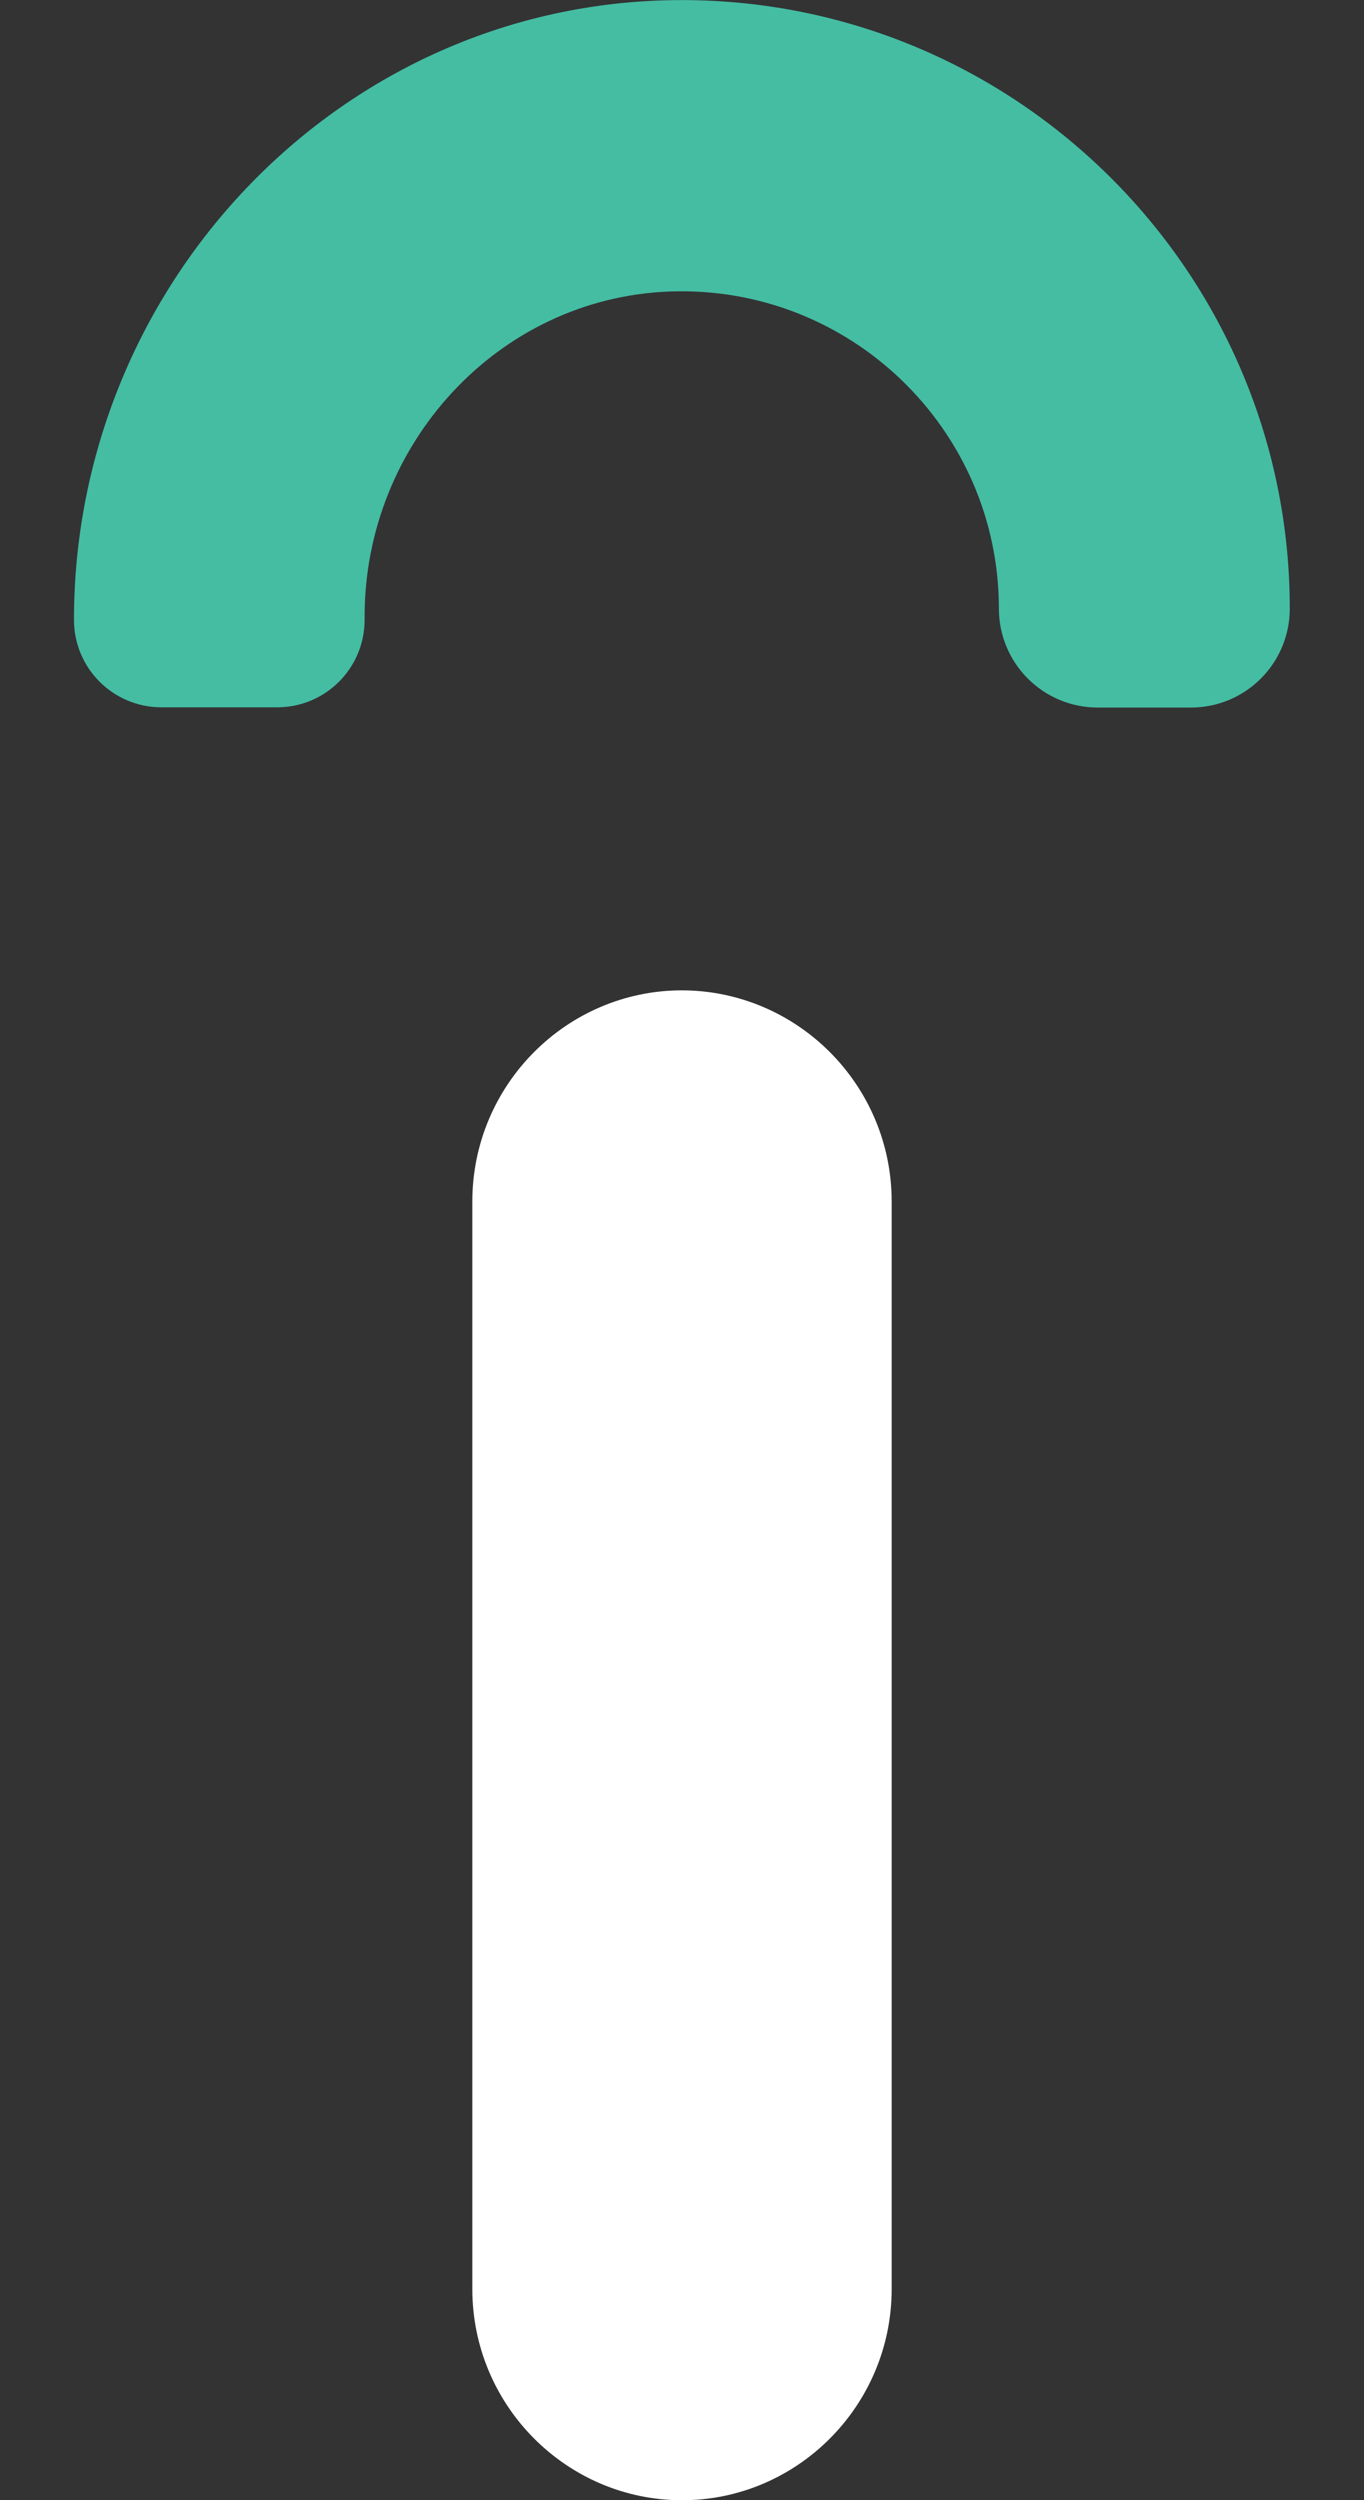
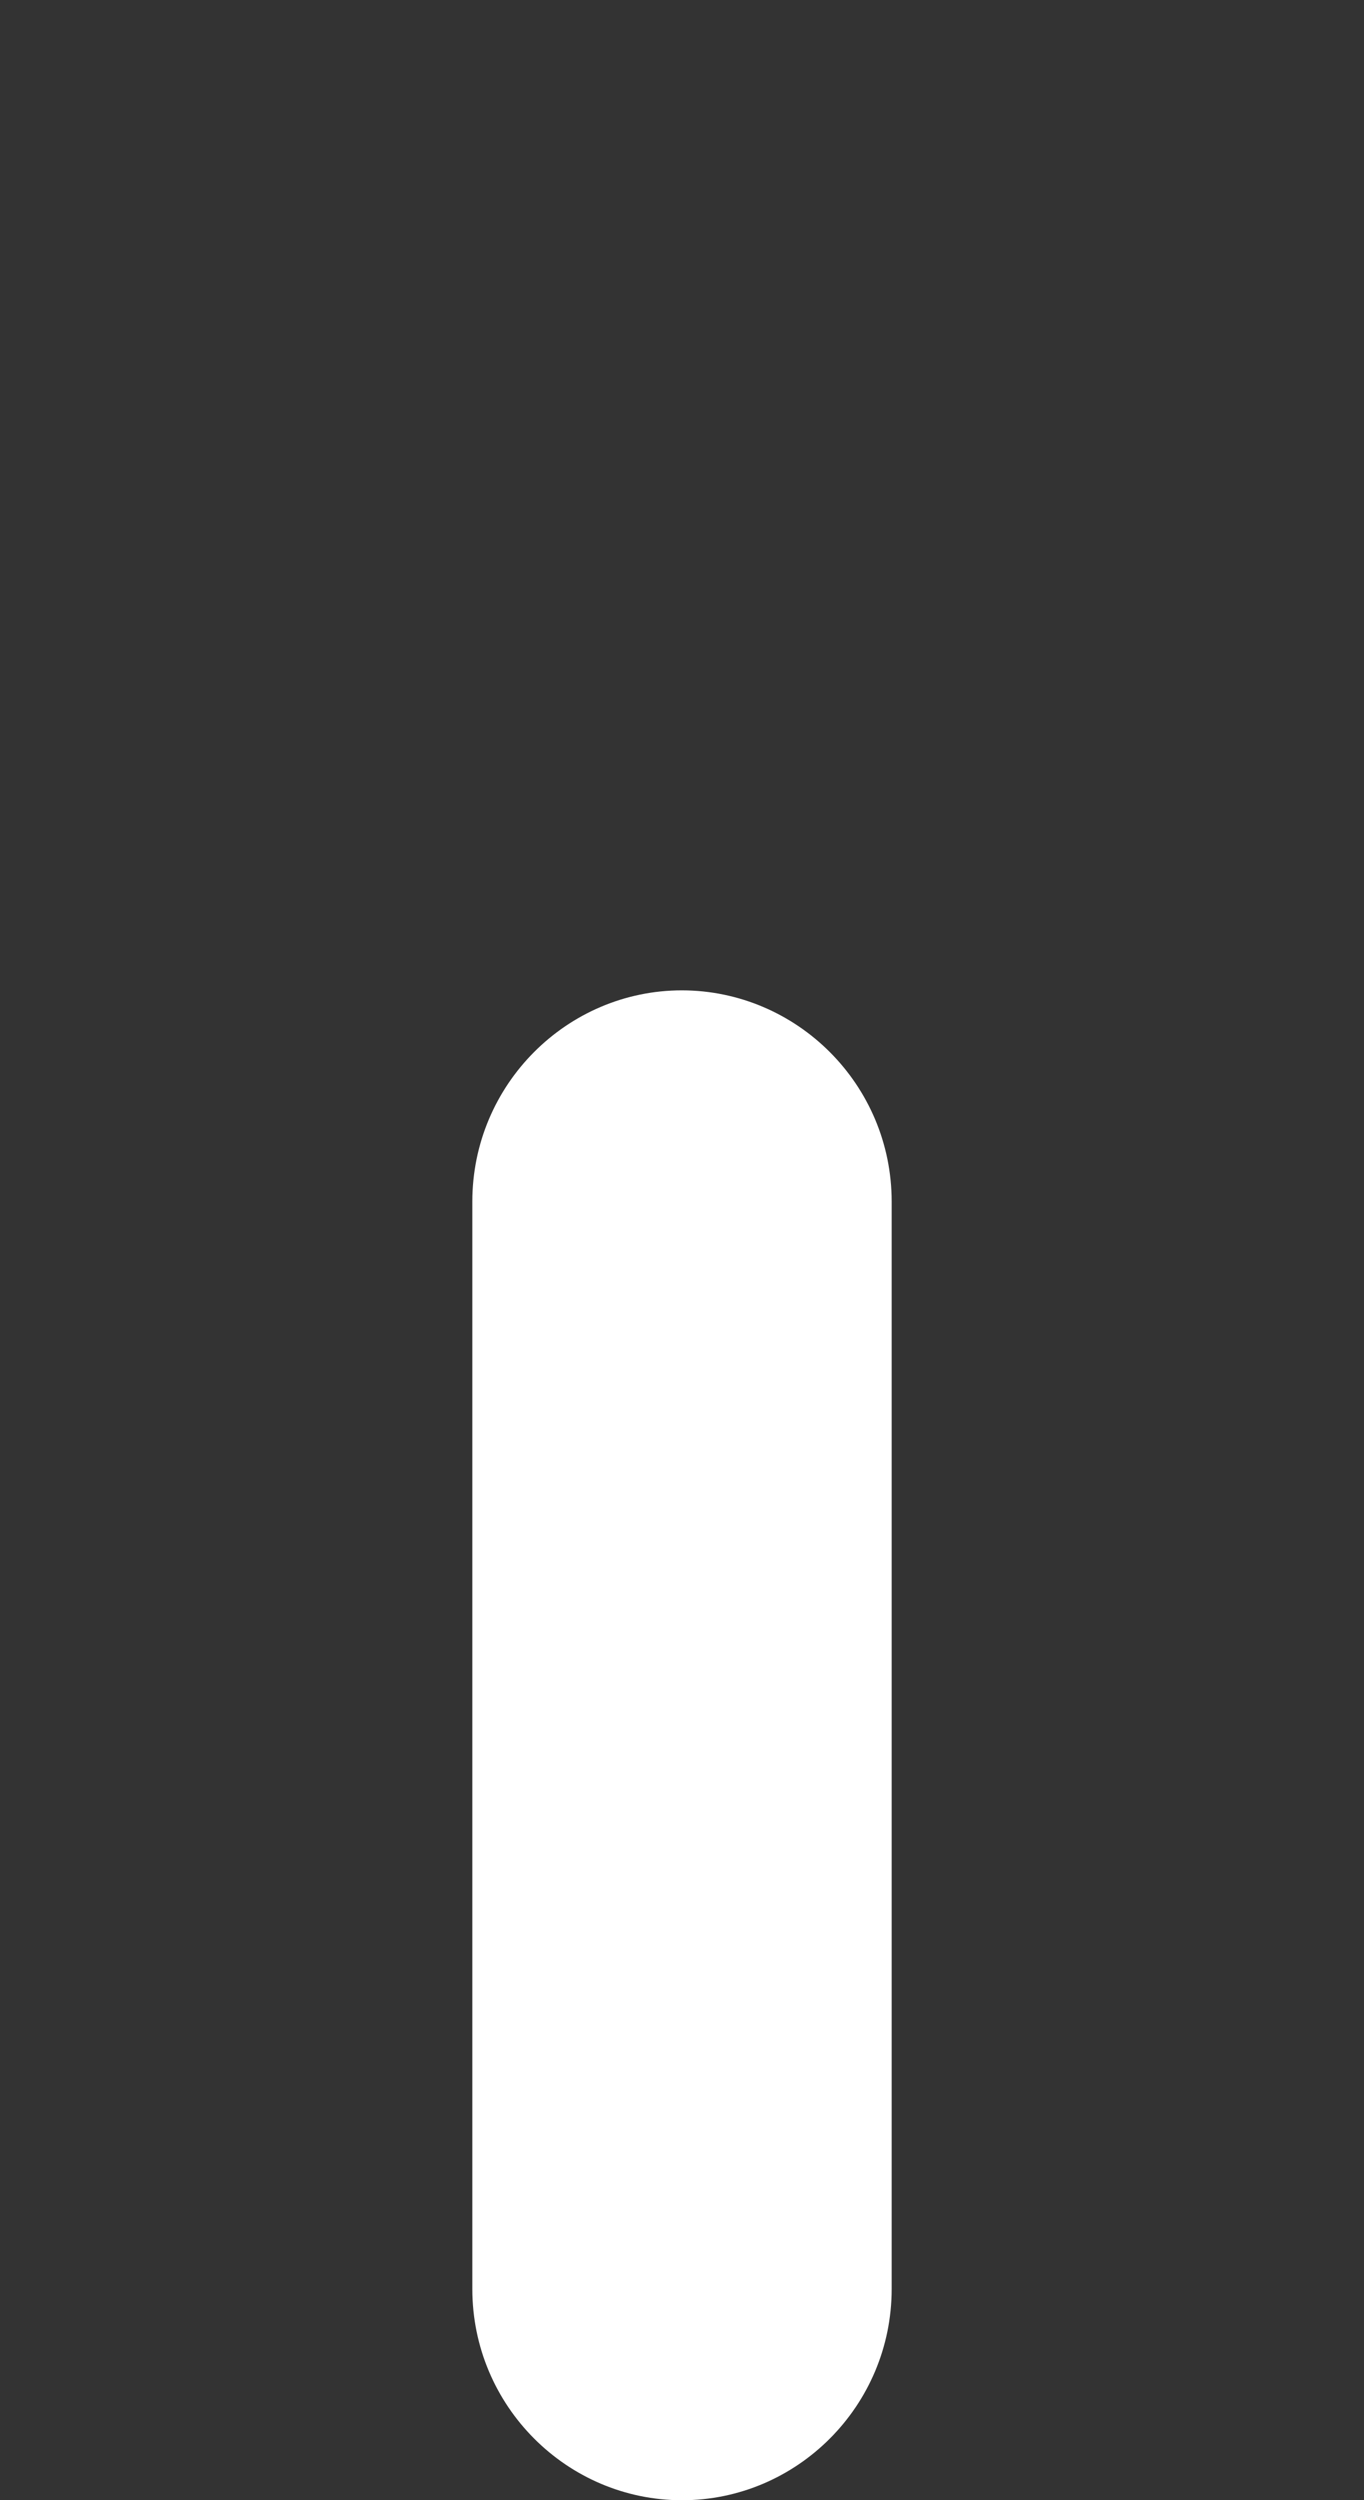
<svg xmlns="http://www.w3.org/2000/svg" version="1.1" id="Layer_1" x="0px" y="0px" viewBox="0 0 545.8 1000" style="enable-background:new 0 0 545.8 1000;" xml:space="preserve">
  <rect x="0" y="0" width="545.8" height="1000" fill="#333333" stroke="none" />
  <style type="text/css">
	.st0{fill:#44BDA3;}
	.st1{fill:#252525;}
	.st2{fill:#FFFFFF;}
</style>
  <g>
    <g>
-       <path class="st0" d="M267,0.1C134.2,3.3,29.6,115,29.6,247.9v0c0,19.4,15.7,35,35,35h46.3c19.4,0,35-15.7,35-35v-1.4    c0-68.7,53.3-127.3,122-129.9c72.2-2.7,131.8,55.2,131.8,126.8v0c0,21.9,17.7,39.6,39.6,39.6h37.2c21.9,0,39.6-17.7,39.6-39.6v0    C516.1,107.2,403.8-3.1,267,0.1z" />
      <g>
        <path class="st2" d="M356.8,480.6v434.9c0,46.8-37.9,84.5-83.9,84.5c-46,0-83.9-37.7-83.9-84.5V480.6c0-46.8,37.9-84.5,83.9-84.5     C318.9,396.2,356.8,433.8,356.8,480.6z" />
      </g>
    </g>
  </g>
</svg>